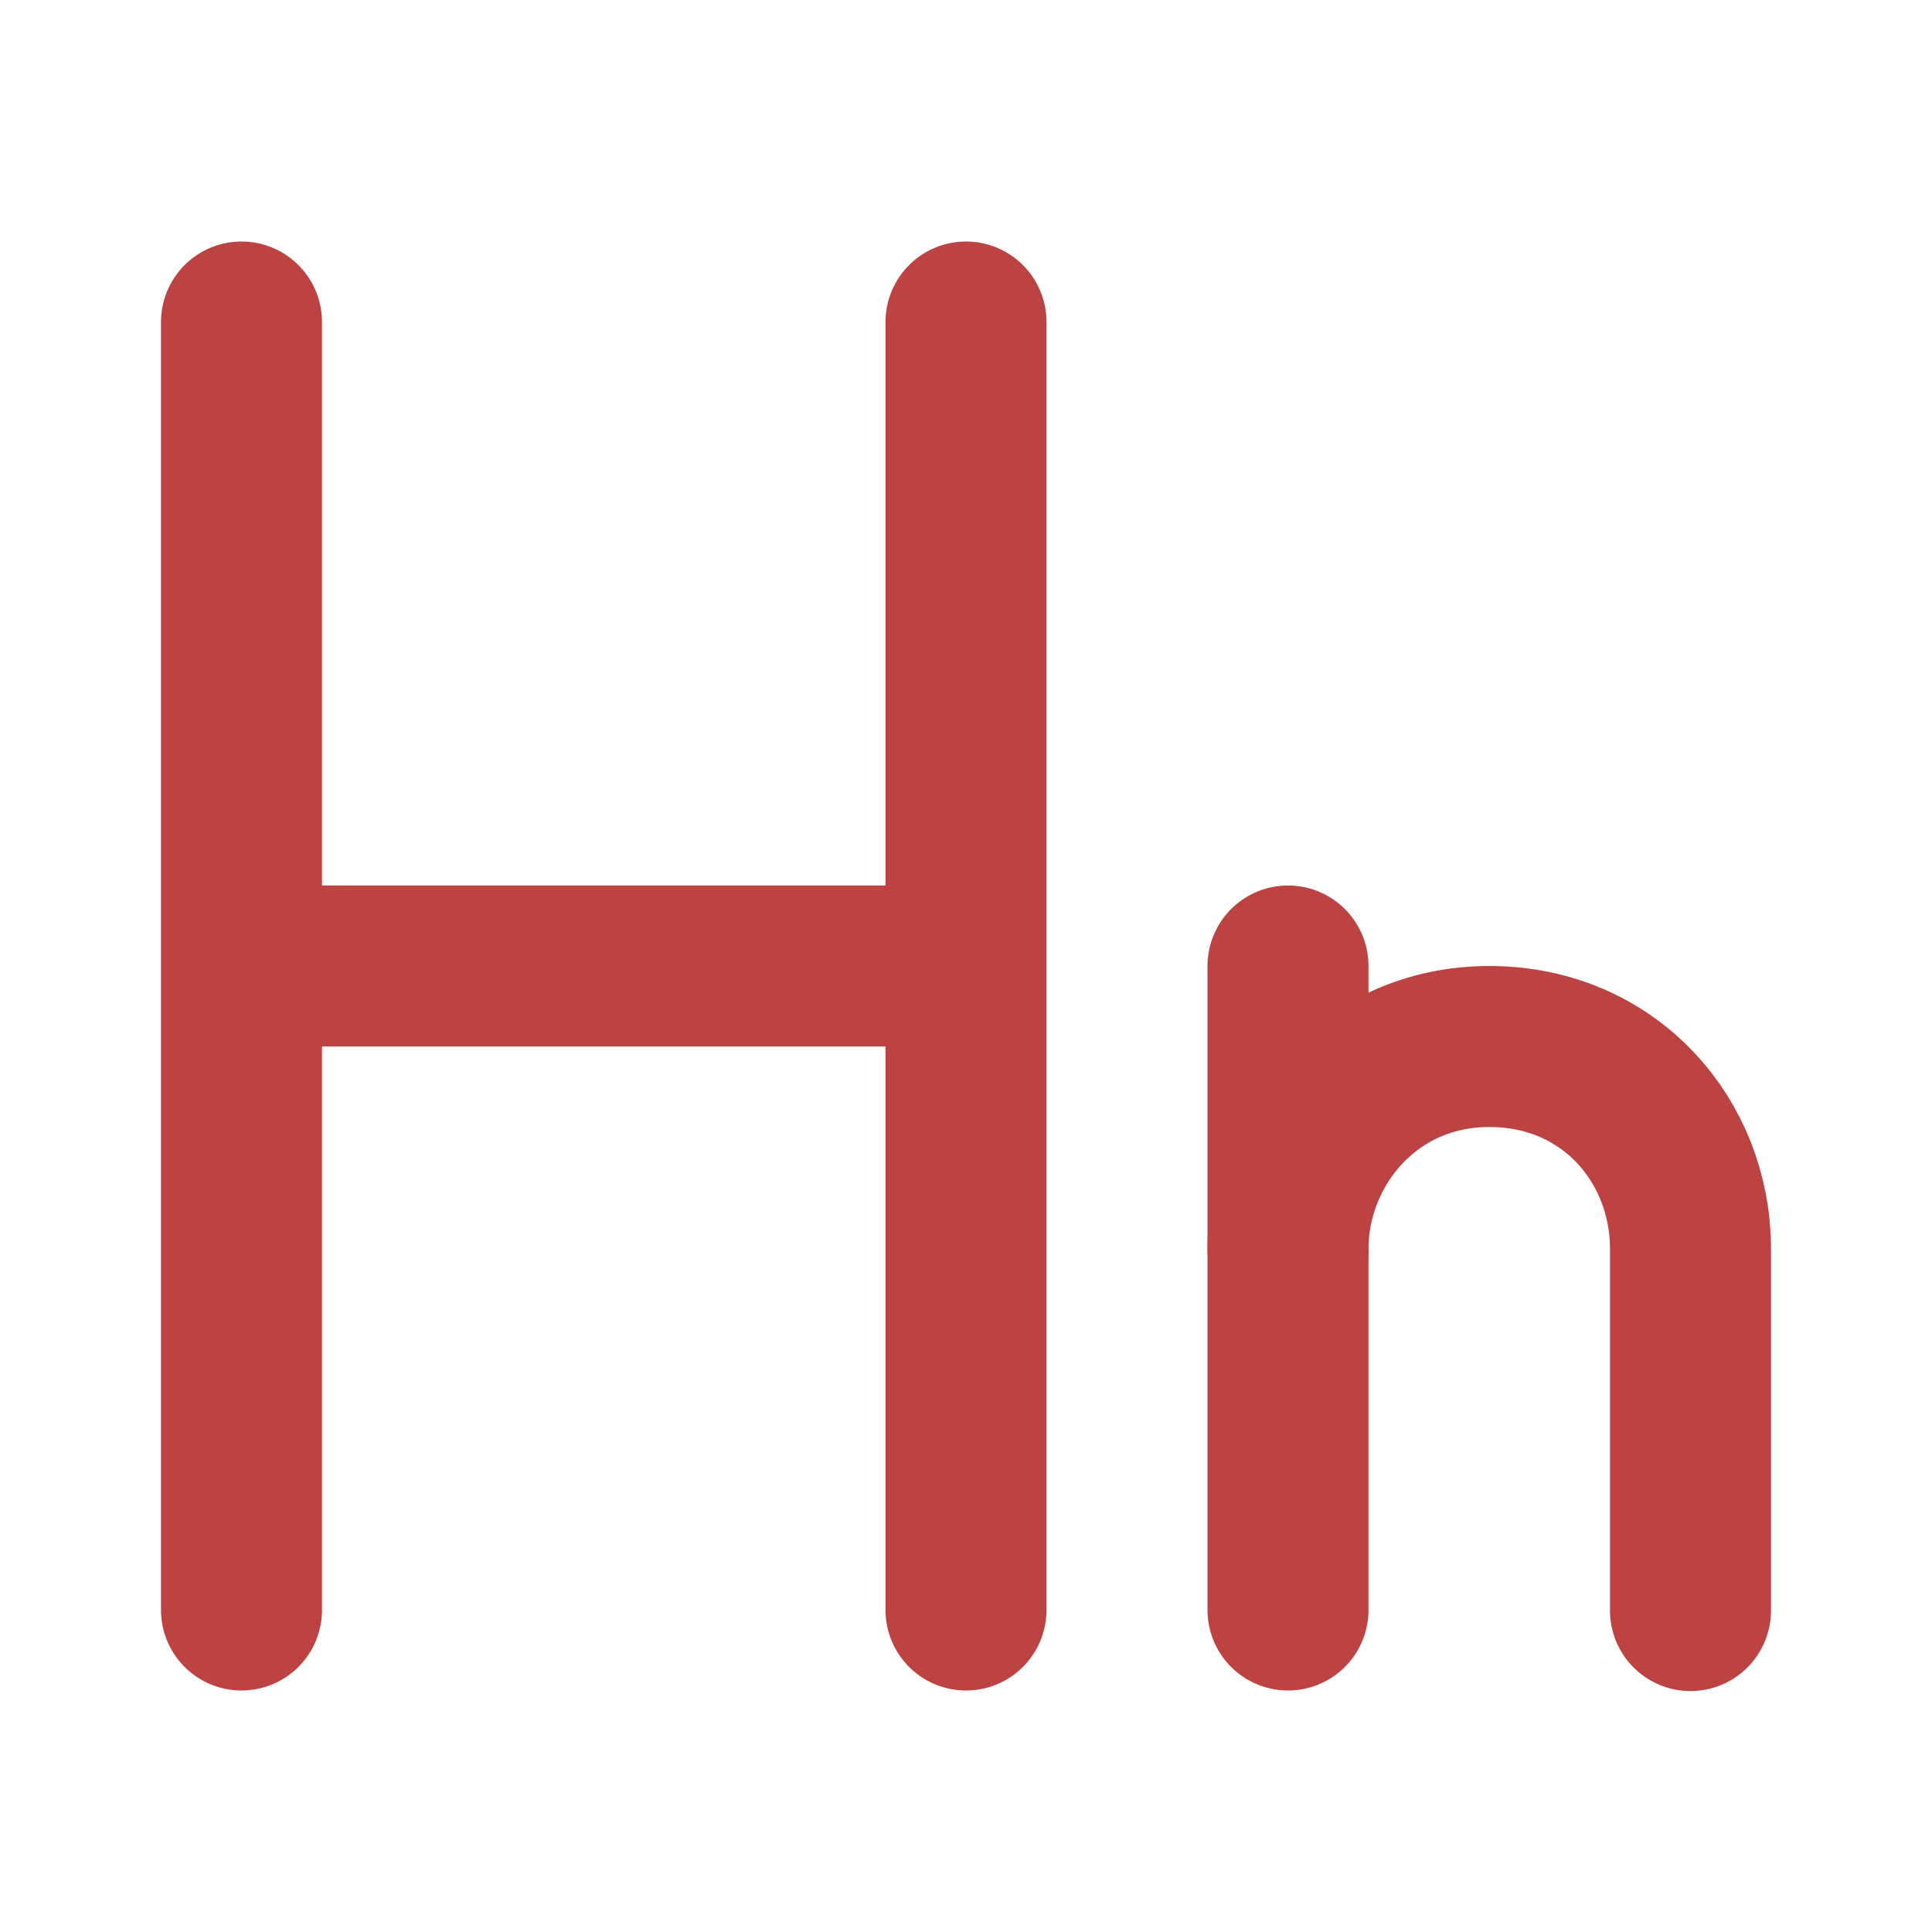
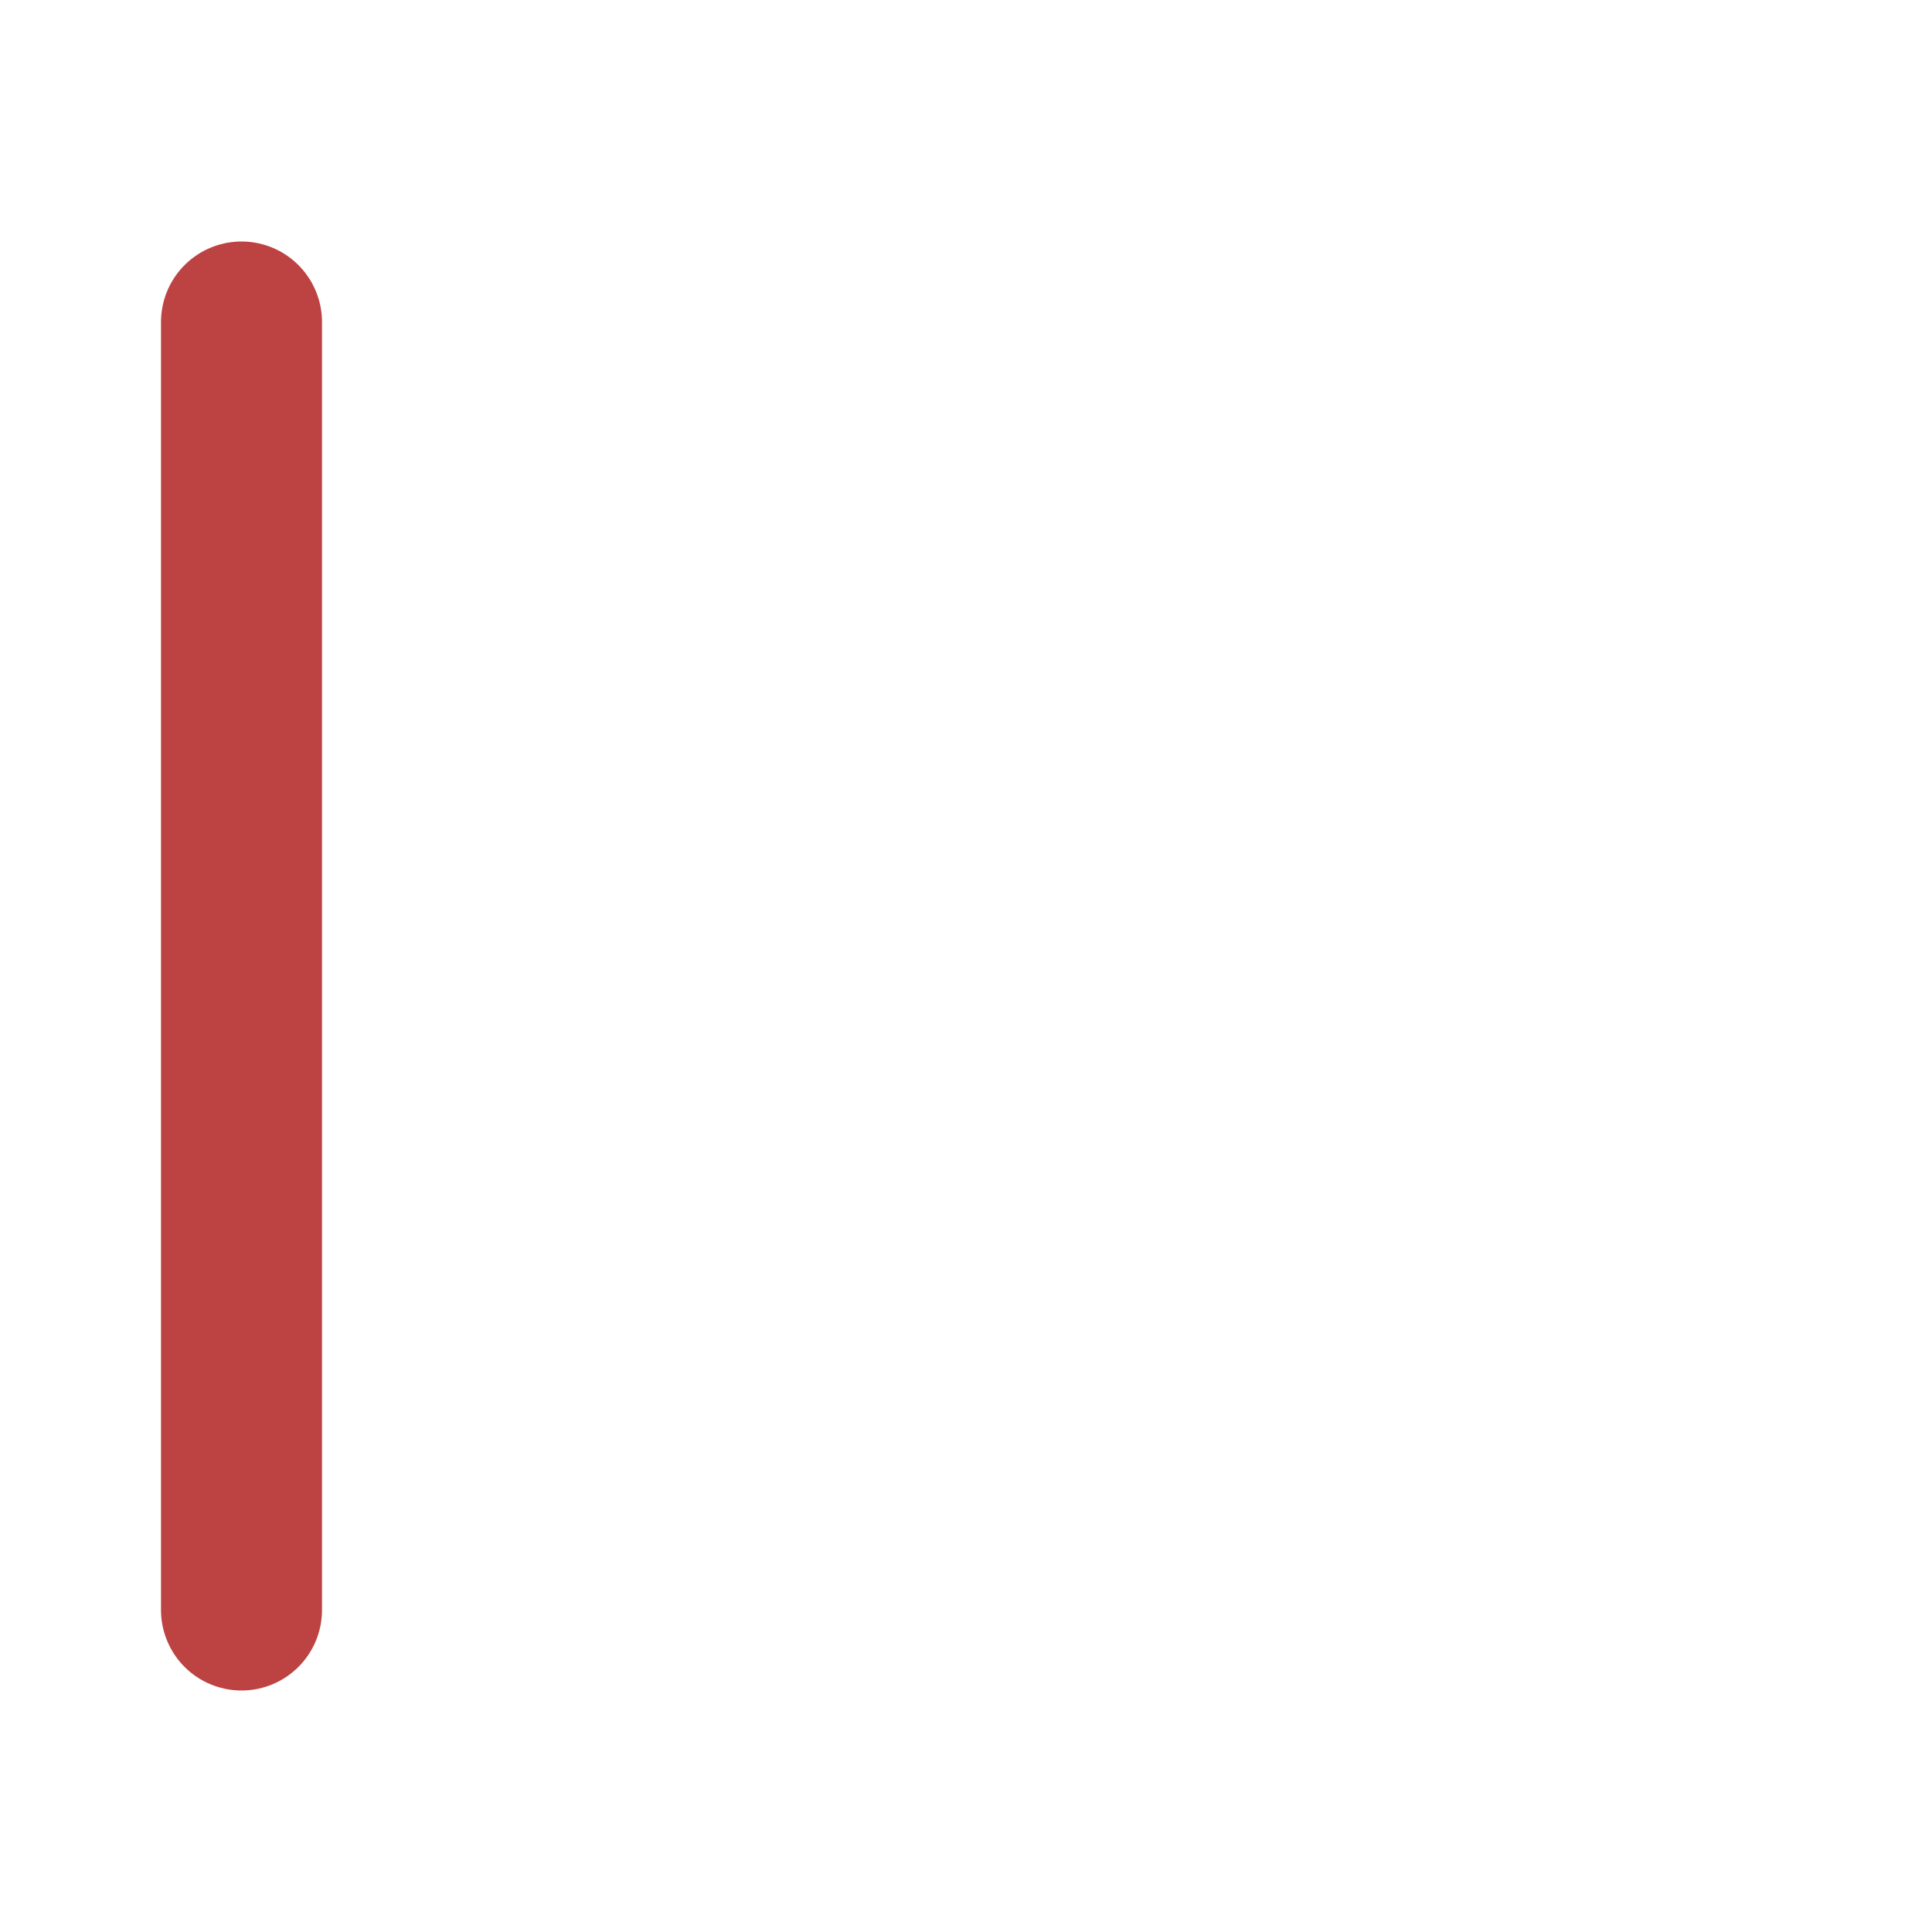
<svg xmlns="http://www.w3.org/2000/svg" width="800px" height="800px" viewBox="0 0 48 48" fill="none">
  <g id="SVGRepo_bgCarrier" stroke-width="0" />
  <g id="SVGRepo_tracerCarrier" stroke-linecap="round" stroke-linejoin="round" />
  <g id="SVGRepo_iconCarrier">
    <path d="M6 8V40" stroke="#bd4242" stroke-width="4" stroke-linecap="round" stroke-linejoin="round" />
-     <path d="M24 8V40" stroke="#bd4242" stroke-width="4" stroke-linecap="round" stroke-linejoin="round" />
-     <path d="M7 24H23" stroke="#bd4242" stroke-width="4" stroke-linecap="round" stroke-linejoin="round" />
-     <path d="M32 24V40" stroke="#bd4242" stroke-width="4" stroke-linecap="round" />
-     <path d="M32 31.024C32 28.46 34 26 37 26C40 26 42 28.358 42 31.024C42 32.801 42 36.464 42 40.014" stroke="#bd4242" stroke-width="4" stroke-linecap="round" />
  </g>
</svg>